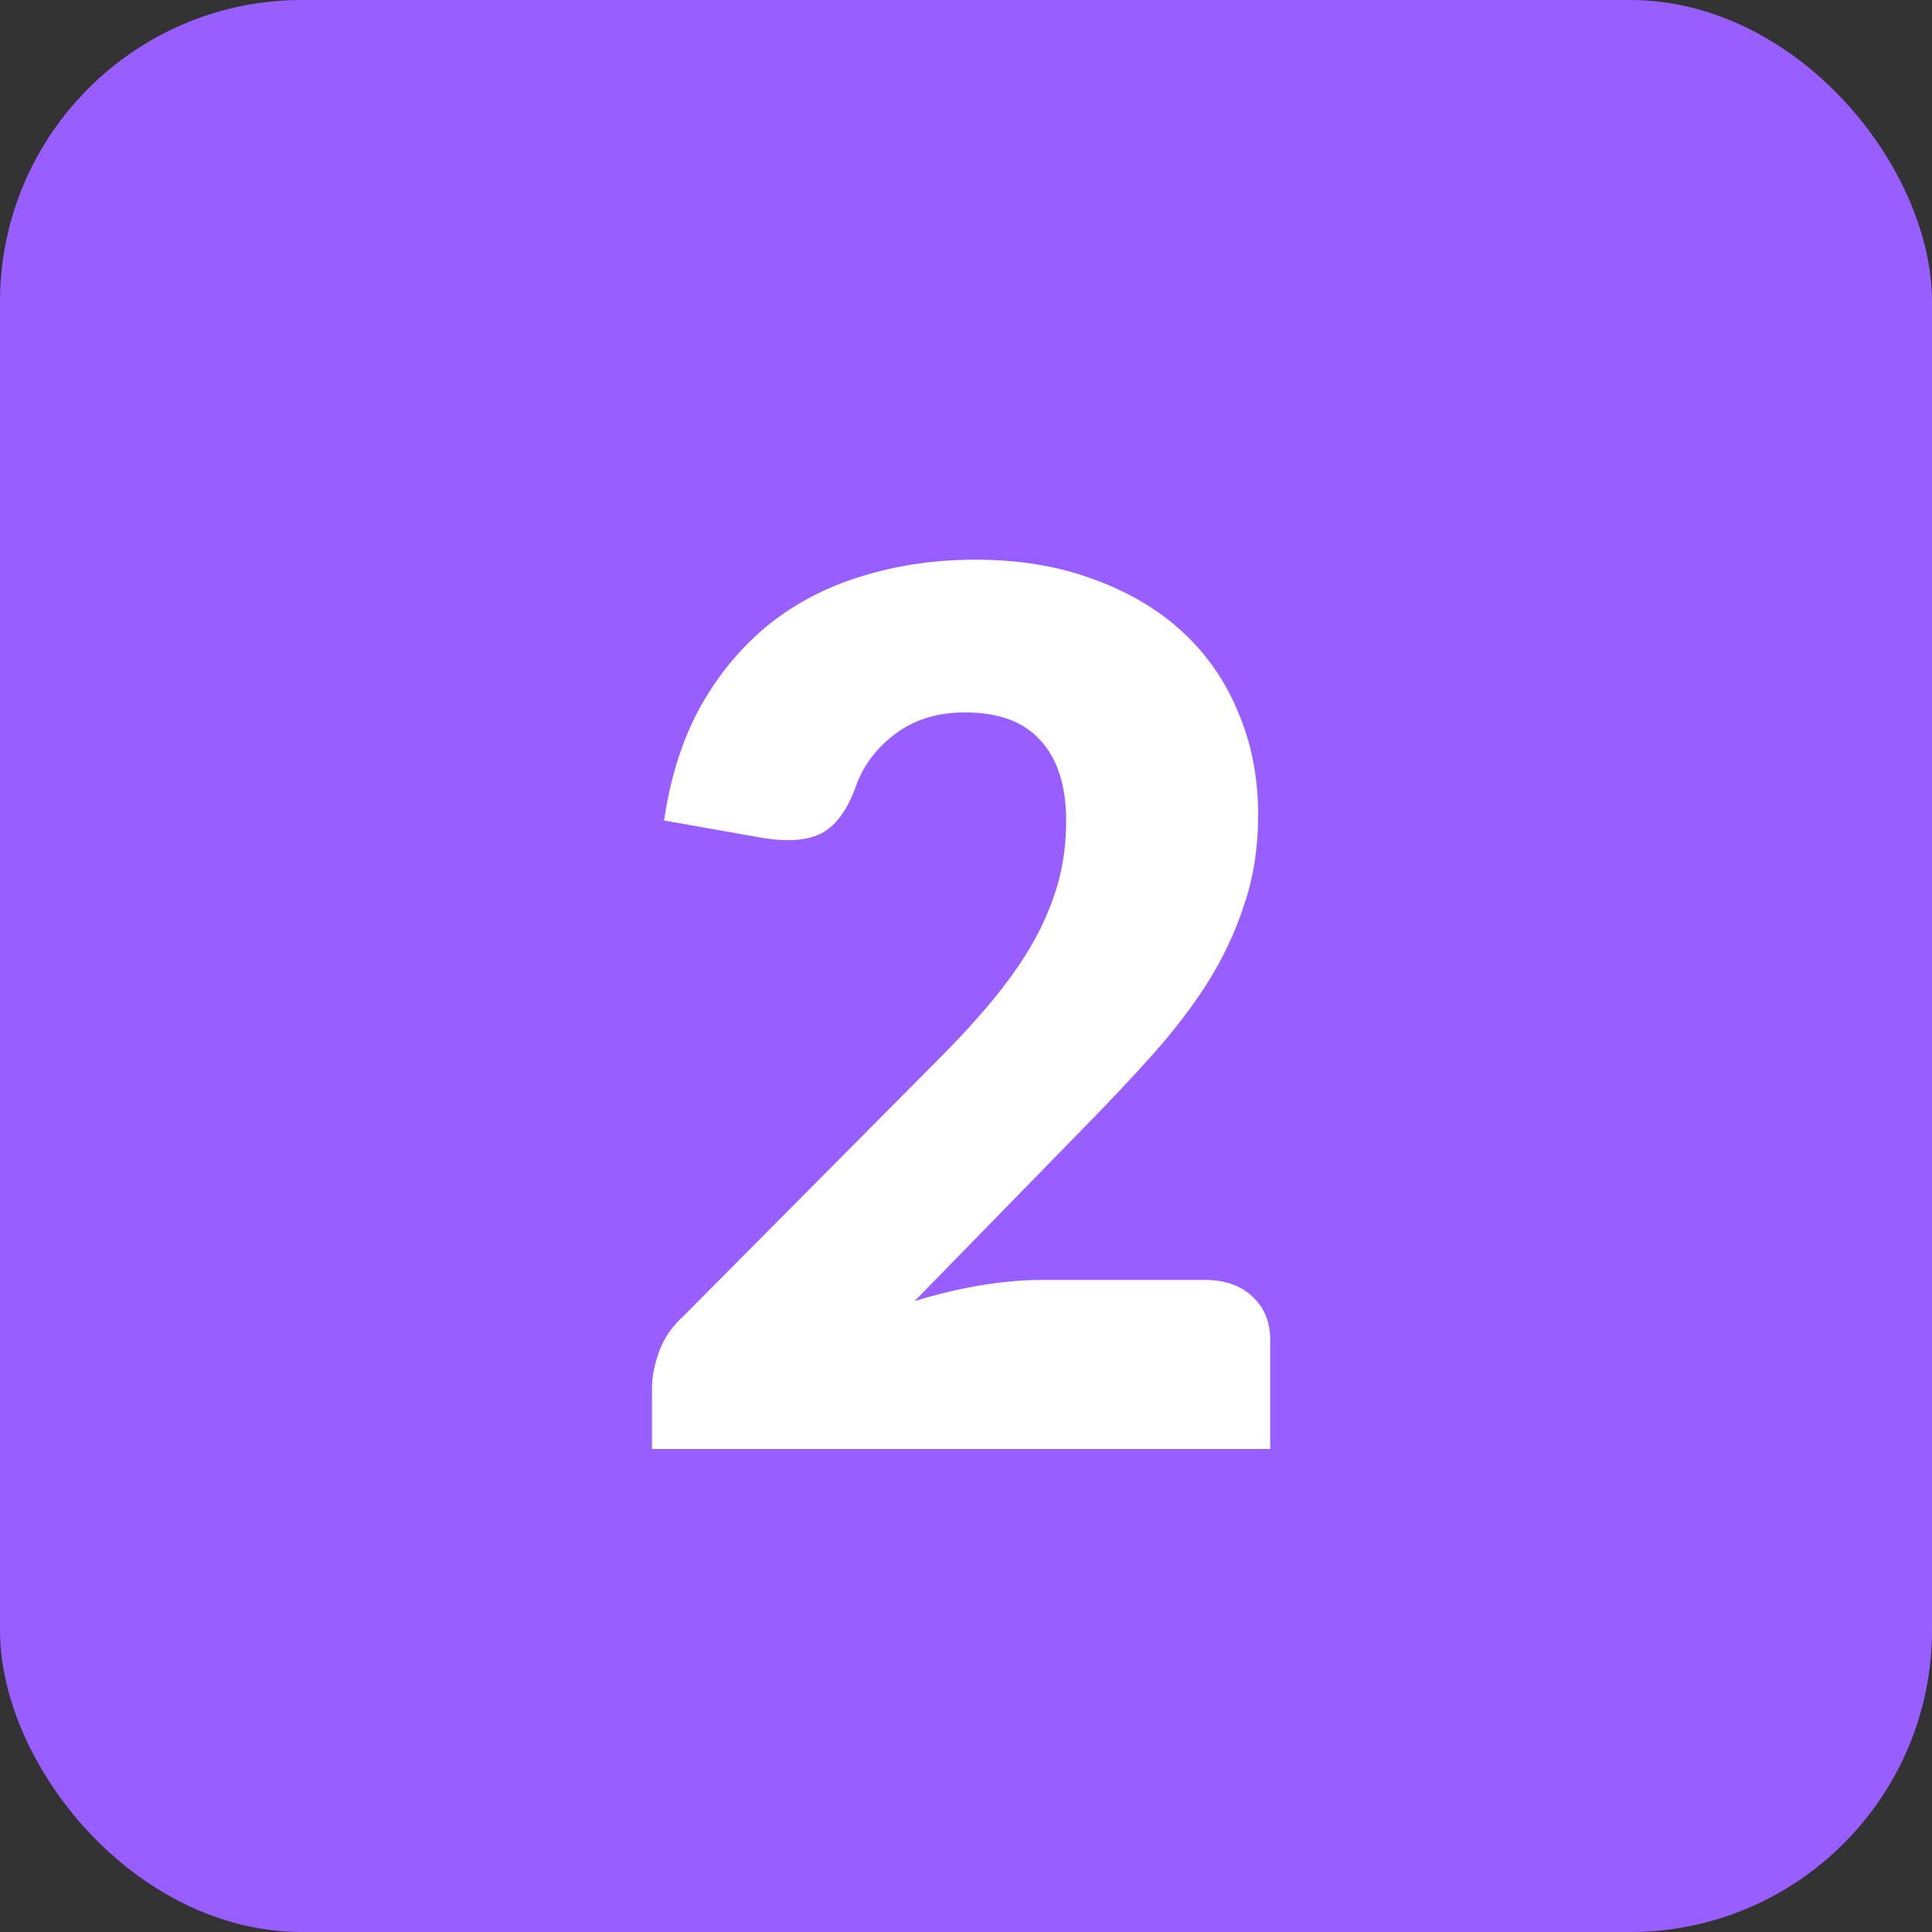
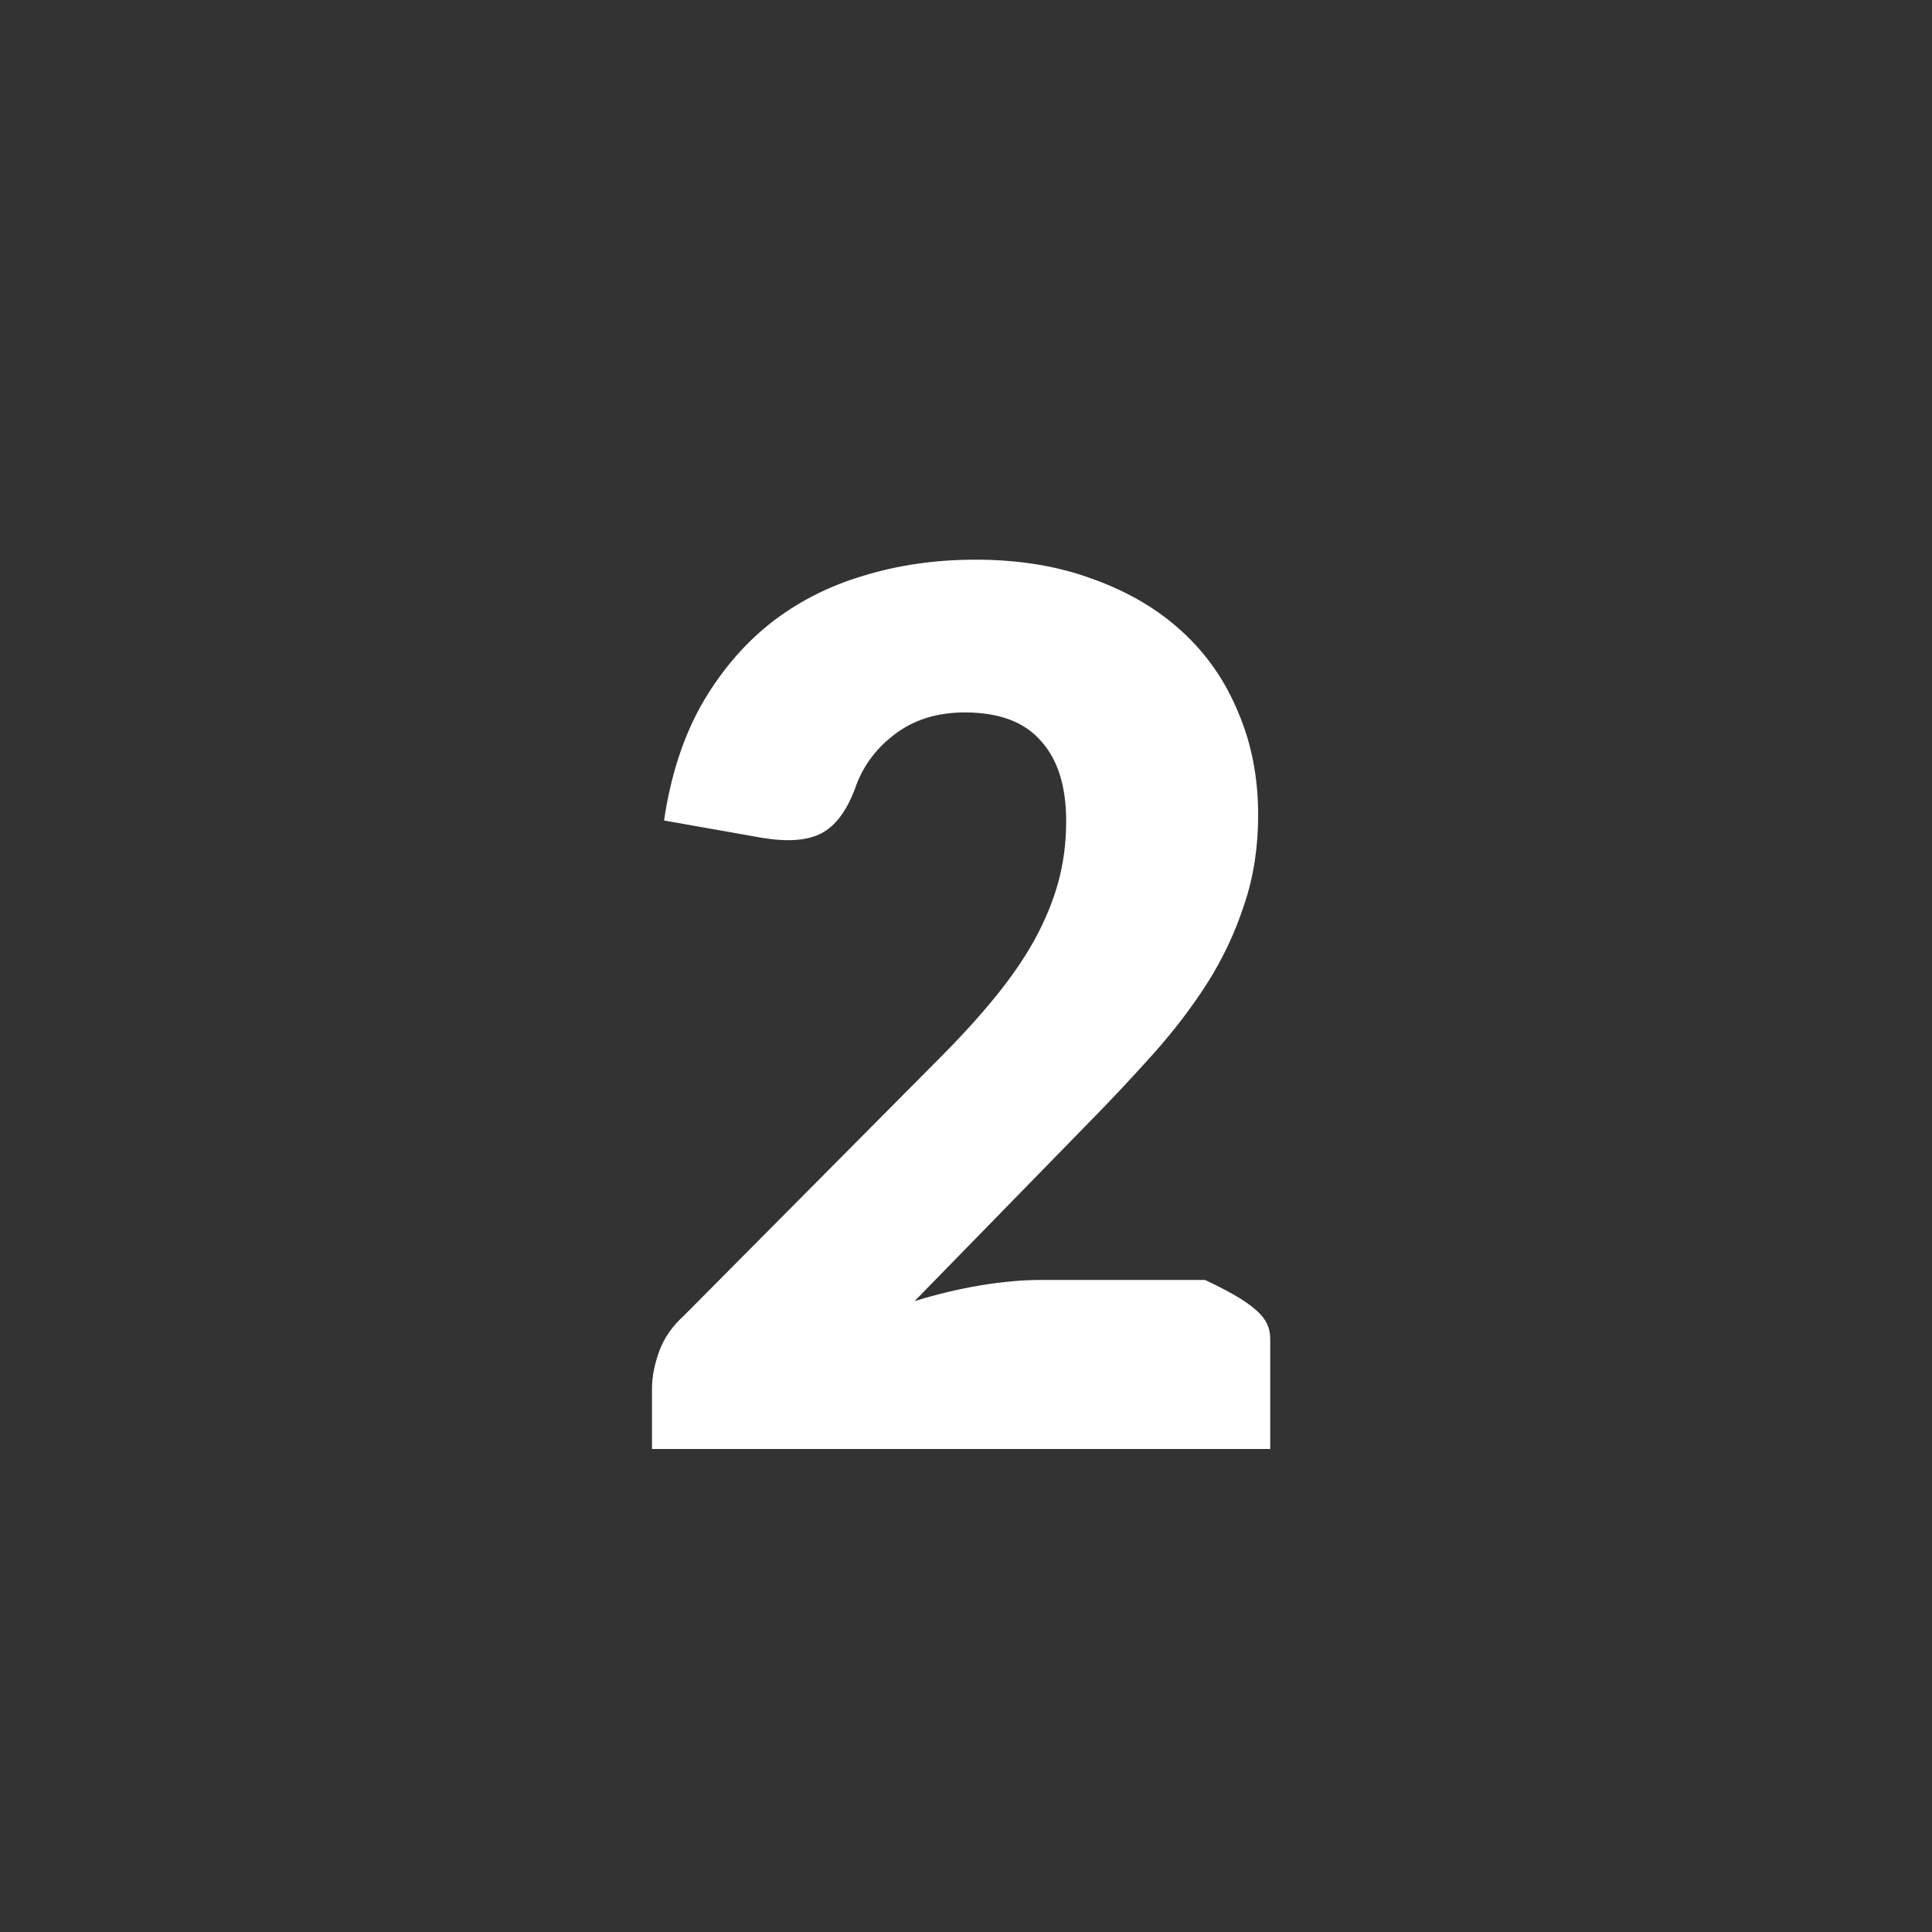
<svg xmlns="http://www.w3.org/2000/svg" width="32" height="32" viewBox="0 0 32 32" fill="none">
  <rect x="0" y="0" width="32" height="32" fill="#333333" stroke="none" />
-   <rect width="32" height="32" rx="5" fill="#985EFF" />
-   <path d="M19.959 21.2C20.293 21.2 20.556 21.293 20.749 21.48C20.943 21.66 21.039 21.9 21.039 22.2V24H10.799V23C10.799 22.807 10.839 22.6 10.919 22.38C10.999 22.16 11.139 21.96 11.339 21.78L15.539 17.55C15.899 17.19 16.213 16.847 16.479 16.52C16.746 16.193 16.966 15.873 17.139 15.56C17.313 15.24 17.443 14.923 17.529 14.61C17.616 14.29 17.659 13.953 17.659 13.6C17.659 13.02 17.519 12.577 17.239 12.27C16.966 11.957 16.546 11.8 15.979 11.8C15.519 11.8 15.129 11.923 14.809 12.17C14.496 12.41 14.279 12.71 14.159 13.07C14.019 13.437 13.836 13.68 13.609 13.8C13.383 13.92 13.059 13.947 12.639 13.88L10.999 13.59C11.106 12.863 11.309 12.23 11.609 11.69C11.916 11.15 12.293 10.7 12.739 10.34C13.193 9.98 13.709 9.713 14.289 9.54C14.869 9.36 15.493 9.27 16.159 9.27C16.879 9.27 17.526 9.377 18.099 9.59C18.679 9.797 19.173 10.087 19.579 10.46C19.986 10.833 20.296 11.28 20.509 11.8C20.729 12.313 20.839 12.88 20.839 13.5C20.839 14.033 20.763 14.527 20.609 14.98C20.463 15.433 20.259 15.867 19.999 16.28C19.739 16.687 19.436 17.083 19.089 17.47C18.749 17.85 18.386 18.237 17.999 18.63L15.149 21.55C15.516 21.437 15.879 21.35 16.239 21.29C16.599 21.23 16.933 21.2 17.239 21.2H19.959Z" fill="white" />
+   <path d="M19.959 21.2C20.943 21.66 21.039 21.9 21.039 22.2V24H10.799V23C10.799 22.807 10.839 22.6 10.919 22.38C10.999 22.16 11.139 21.96 11.339 21.78L15.539 17.55C15.899 17.19 16.213 16.847 16.479 16.52C16.746 16.193 16.966 15.873 17.139 15.56C17.313 15.24 17.443 14.923 17.529 14.61C17.616 14.29 17.659 13.953 17.659 13.6C17.659 13.02 17.519 12.577 17.239 12.27C16.966 11.957 16.546 11.8 15.979 11.8C15.519 11.8 15.129 11.923 14.809 12.17C14.496 12.41 14.279 12.71 14.159 13.07C14.019 13.437 13.836 13.68 13.609 13.8C13.383 13.92 13.059 13.947 12.639 13.88L10.999 13.59C11.106 12.863 11.309 12.23 11.609 11.69C11.916 11.15 12.293 10.7 12.739 10.34C13.193 9.98 13.709 9.713 14.289 9.54C14.869 9.36 15.493 9.27 16.159 9.27C16.879 9.27 17.526 9.377 18.099 9.59C18.679 9.797 19.173 10.087 19.579 10.46C19.986 10.833 20.296 11.28 20.509 11.8C20.729 12.313 20.839 12.88 20.839 13.5C20.839 14.033 20.763 14.527 20.609 14.98C20.463 15.433 20.259 15.867 19.999 16.28C19.739 16.687 19.436 17.083 19.089 17.47C18.749 17.85 18.386 18.237 17.999 18.63L15.149 21.55C15.516 21.437 15.879 21.35 16.239 21.29C16.599 21.23 16.933 21.2 17.239 21.2H19.959Z" fill="white" />
</svg>